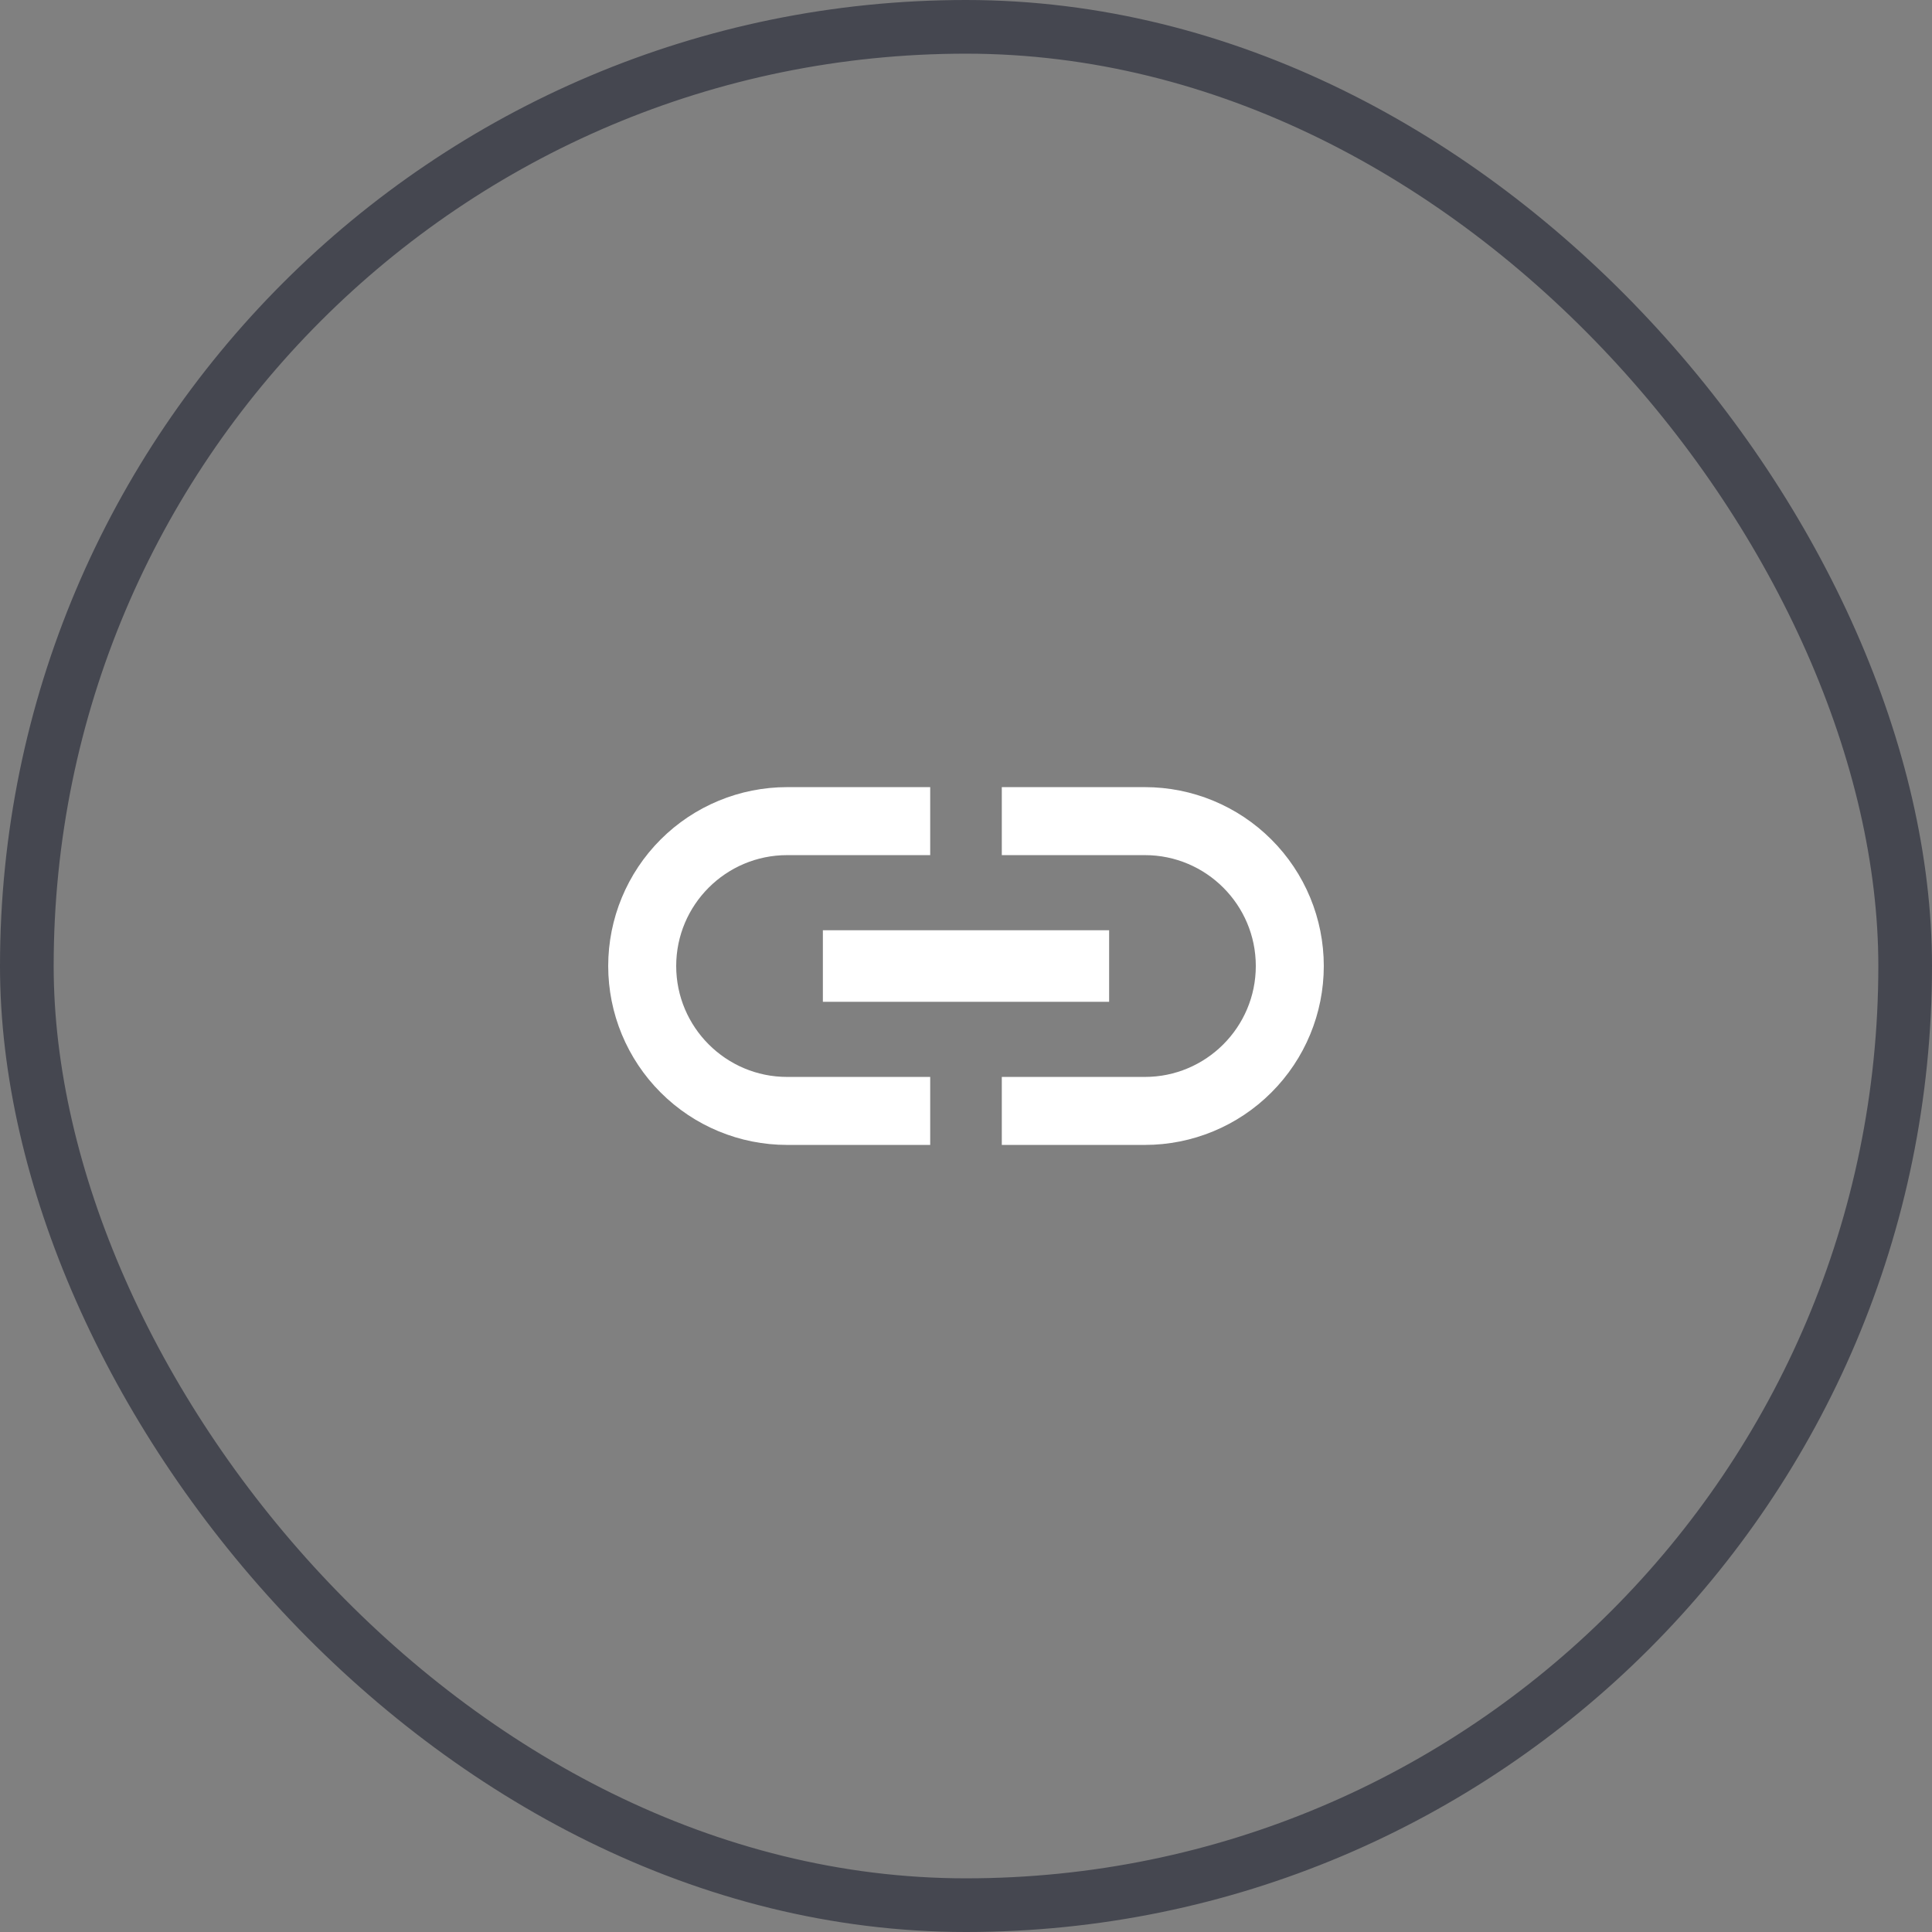
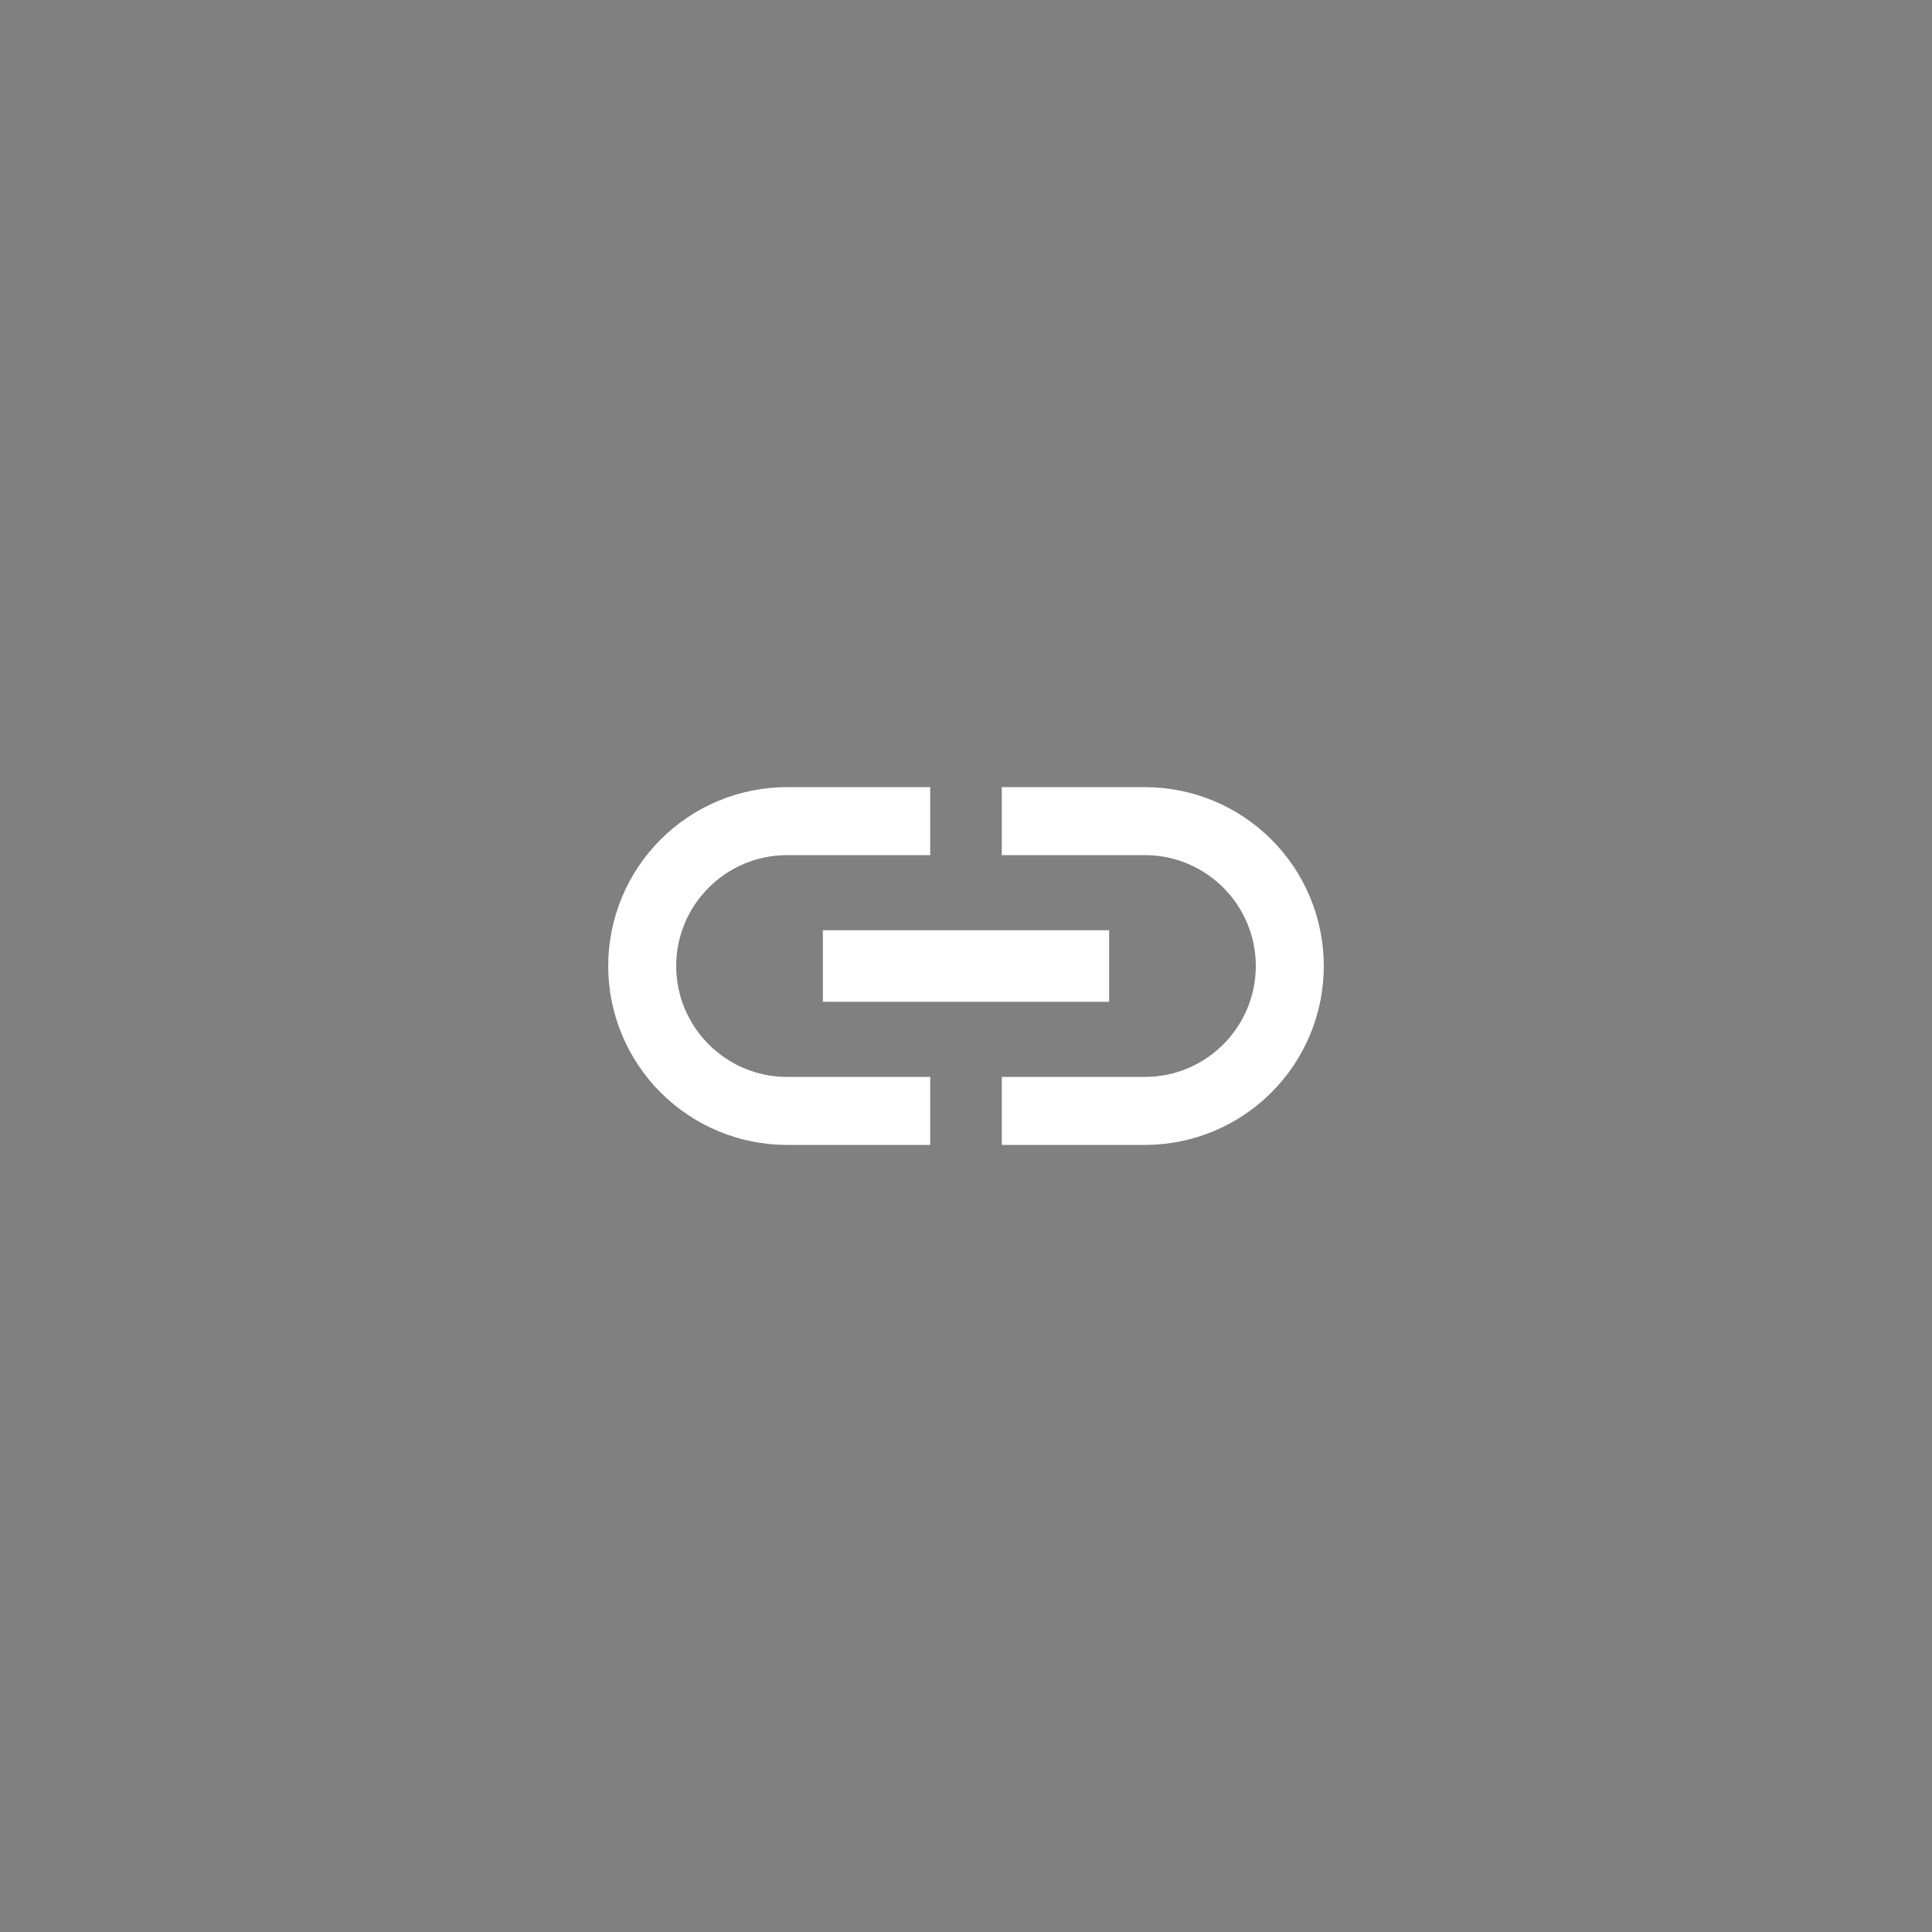
<svg xmlns="http://www.w3.org/2000/svg" width="36" height="36" viewBox="0 0 36 36" fill="none">
  <rect x="0" y="0" width="36" height="36" fill="#808080" stroke="none" />
-   <rect x="0.5" y="0.5" width="35" height="35" rx="17.5" stroke="#454750" />
  <path d="M12.6 18C12.6 16.86 13.527 15.934 14.667 15.934H17.333V14.667H14.667C13.783 14.667 12.935 15.018 12.31 15.643C11.685 16.268 11.333 17.116 11.333 18C11.333 18.884 11.685 19.732 12.31 20.357C12.935 20.983 13.783 21.334 14.667 21.334H17.333V20.067H14.667C13.527 20.067 12.6 19.14 12.6 18ZM15.333 18.667H20.667V17.334H15.333V18.667ZM21.333 14.667H18.667V15.934H21.333C22.473 15.934 23.4 16.86 23.4 18C23.4 19.14 22.473 20.067 21.333 20.067H18.667V21.334H21.333C22.217 21.334 23.065 20.983 23.69 20.357C24.316 19.732 24.667 18.884 24.667 18C24.667 17.116 24.316 16.268 23.69 15.643C23.065 15.018 22.217 14.667 21.333 14.667Z" fill="white" />
</svg>